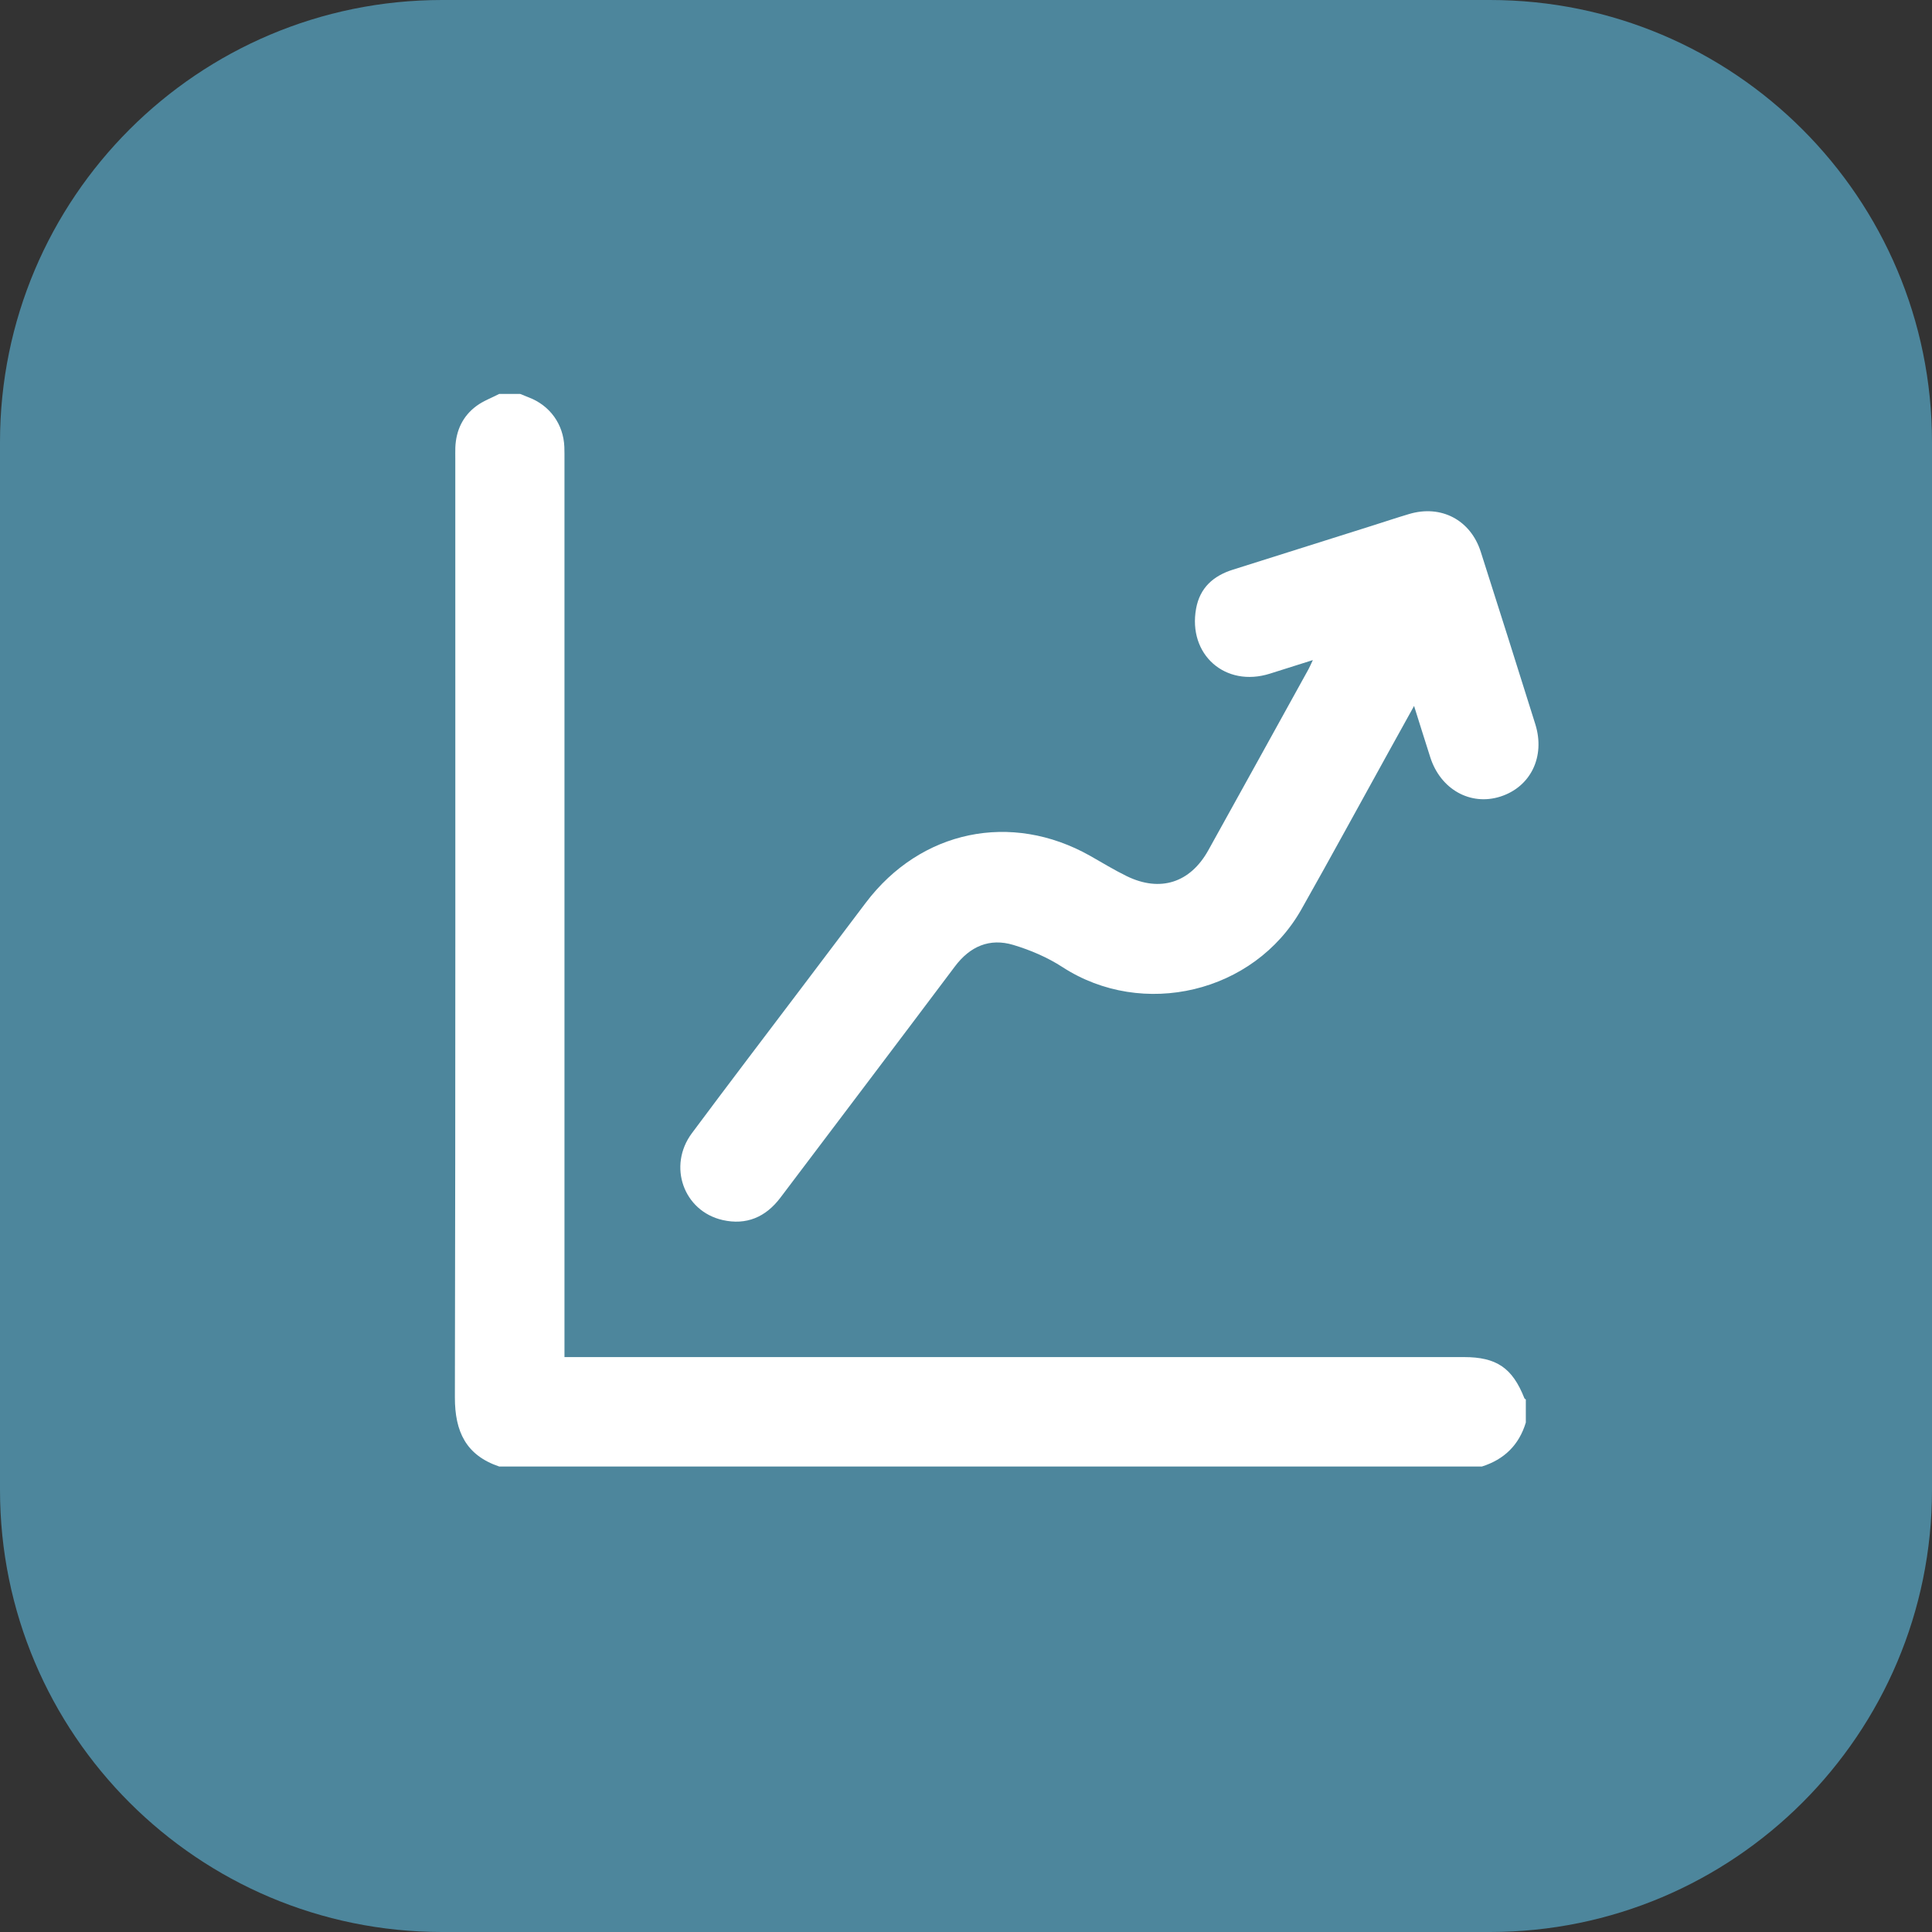
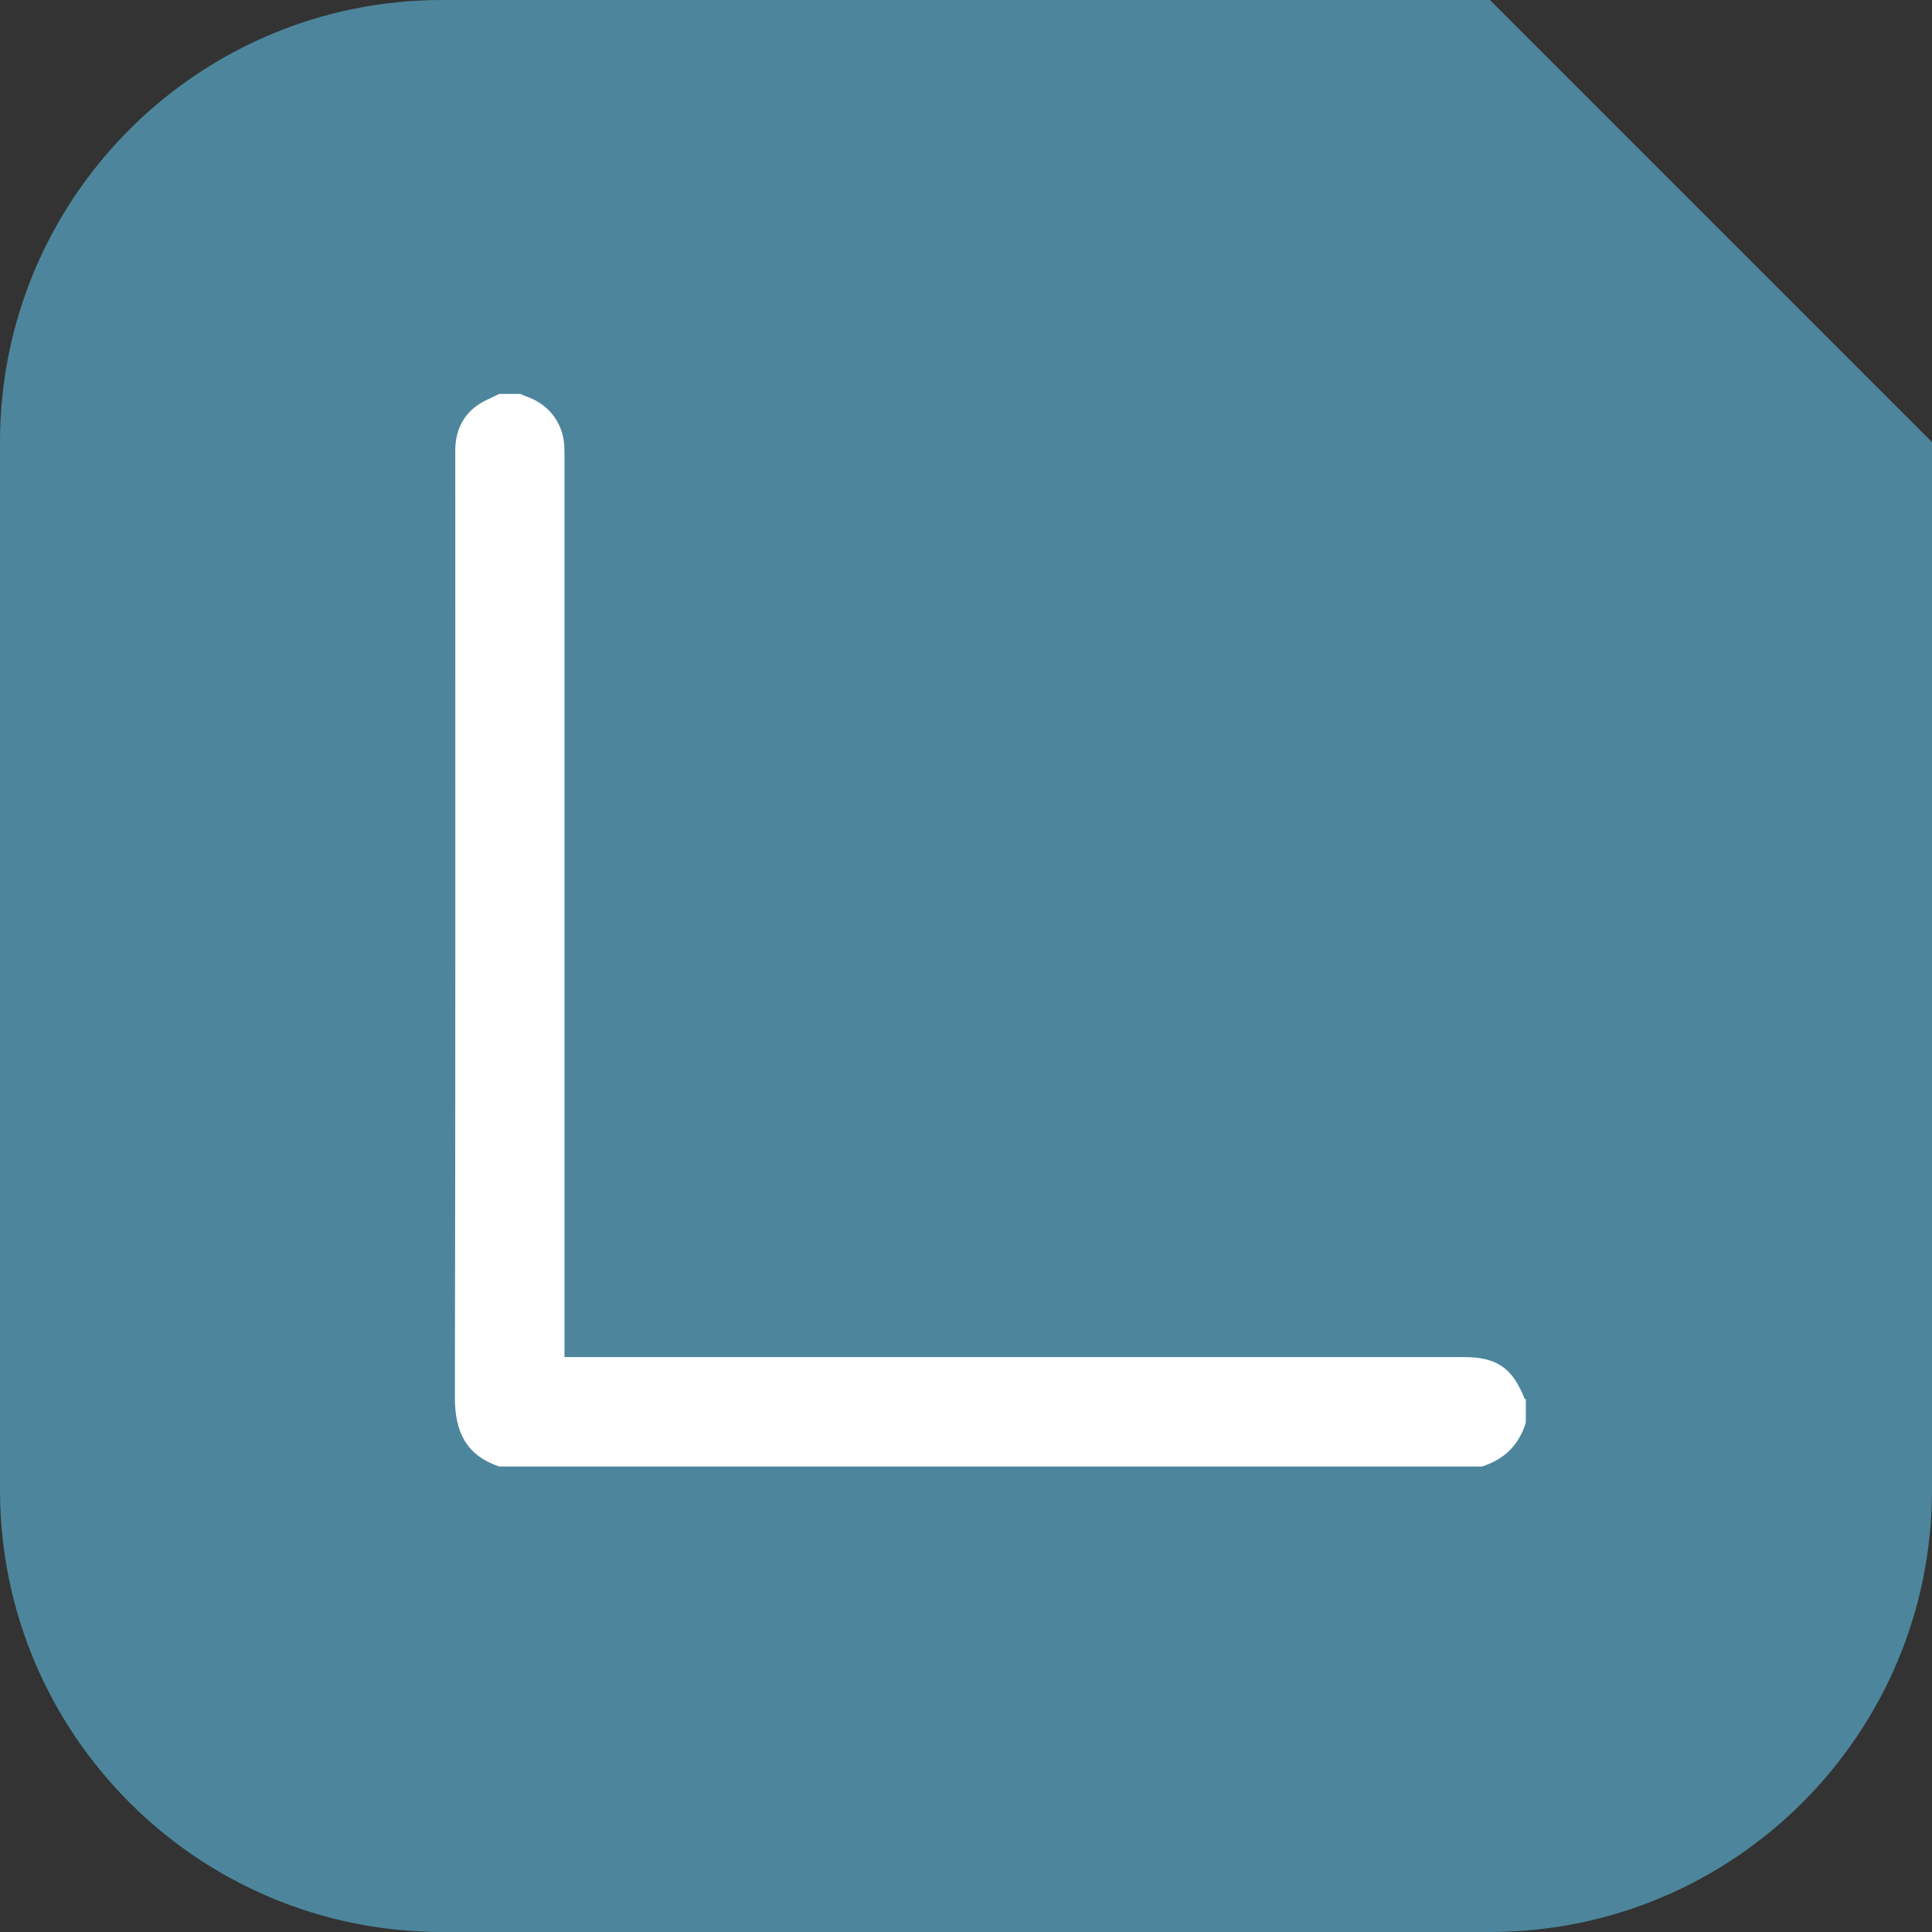
<svg xmlns="http://www.w3.org/2000/svg" width="47" height="47" viewBox="0 0 47 47" fill="none">
  <rect x="0" y="0" width="47" height="47" fill="#333333" stroke="none" />
-   <path d="M36.245 0H10.755C4.815 0 0 4.815 0 10.755V36.245C0 42.185 4.815 47 10.755 47H36.245C42.185 47 47 42.185 47 36.245V10.755C47 4.815 42.185 0 36.245 0Z" fill="#4D869C" />
+   <path d="M36.245 0H10.755C4.815 0 0 4.815 0 10.755V36.245C0 42.185 4.815 47 10.755 47H36.245C42.185 47 47 42.185 47 36.245V10.755Z" fill="#4D869C" />
  <path d="M12.653 9.583C12.722 9.611 12.791 9.64 12.862 9.667C13.378 9.863 13.707 10.32 13.729 10.872C13.733 10.983 13.732 11.094 13.732 11.203C13.732 18.354 13.732 25.503 13.732 32.654C13.732 32.762 13.732 32.87 13.732 33.014C13.874 33.014 13.988 33.014 14.104 33.014C21.274 33.014 28.444 33.014 35.614 33.014C36.408 33.014 36.793 33.279 37.083 34.013C37.088 34.026 37.106 34.035 37.119 34.045V34.606C36.953 35.154 36.592 35.505 36.051 35.676H12.144C11.337 35.403 11.065 34.828 11.066 33.994C11.082 26.383 11.076 18.774 11.076 11.163C11.076 11.07 11.074 10.977 11.077 10.883C11.095 10.469 11.259 10.121 11.591 9.876C11.756 9.753 11.959 9.68 12.144 9.583C12.313 9.583 12.484 9.583 12.653 9.583Z" fill="white" />
-   <path d="M34.4 17.174C34.169 17.59 33.972 17.945 33.777 18.299C33.07 19.575 32.375 20.857 31.657 22.126C30.506 24.157 27.796 24.793 25.846 23.526C25.483 23.29 25.068 23.113 24.653 22.988C24.075 22.814 23.598 23.021 23.23 23.511C21.819 25.39 20.4 27.262 18.984 29.137C18.627 29.61 18.156 29.811 17.579 29.68C16.627 29.462 16.239 28.364 16.832 27.567C17.723 26.37 18.628 25.182 19.529 23.991C20.04 23.315 20.551 22.637 21.062 21.961C22.397 20.195 24.598 19.736 26.52 20.82C26.815 20.987 27.105 21.165 27.408 21.313C28.222 21.711 28.953 21.478 29.394 20.686C30.209 19.219 31.02 17.749 31.832 16.28C31.864 16.222 31.889 16.16 31.938 16.058C31.565 16.176 31.229 16.282 30.893 16.388C29.809 16.731 28.893 15.924 29.098 14.803C29.19 14.299 29.517 14.008 29.991 13.859C31.121 13.503 32.25 13.146 33.38 12.789C33.678 12.695 33.976 12.595 34.275 12.506C35.054 12.271 35.775 12.646 36.023 13.425C36.47 14.821 36.911 16.219 37.35 17.619C37.596 18.407 37.237 19.142 36.501 19.378C35.773 19.611 35.045 19.204 34.795 18.424C34.669 18.032 34.546 17.636 34.401 17.176L34.4 17.174Z" fill="white" />
</svg>